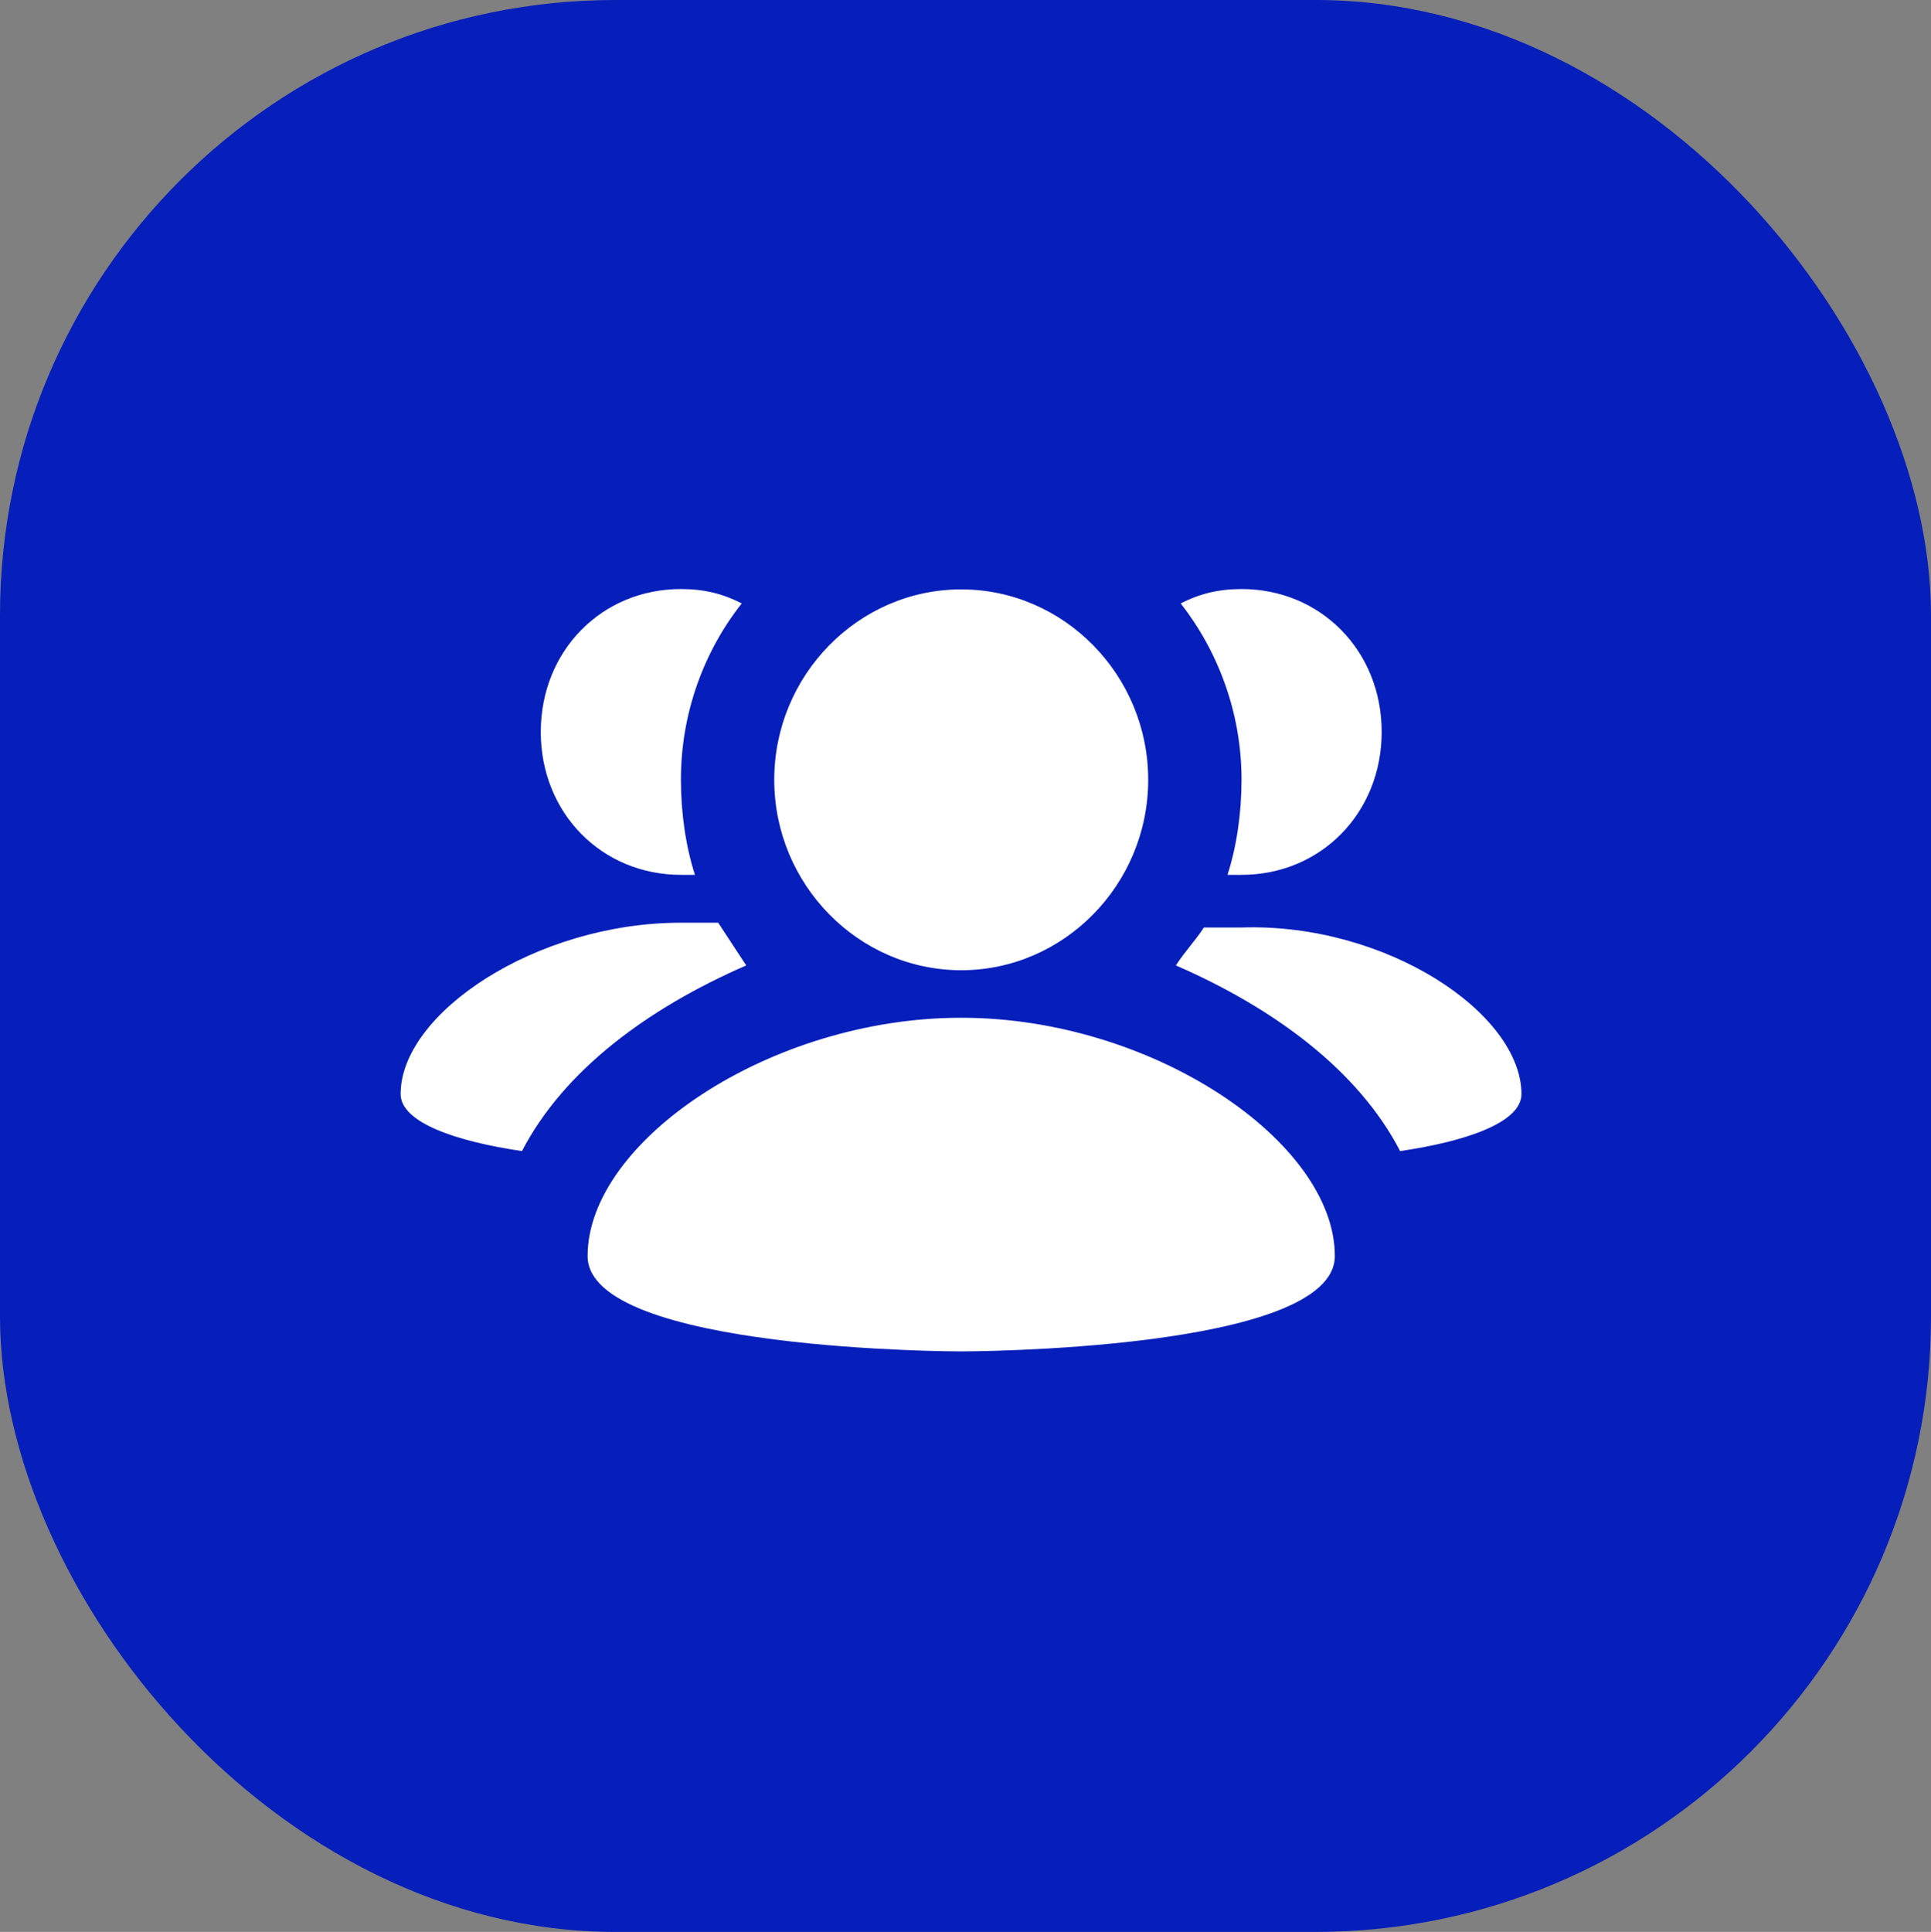
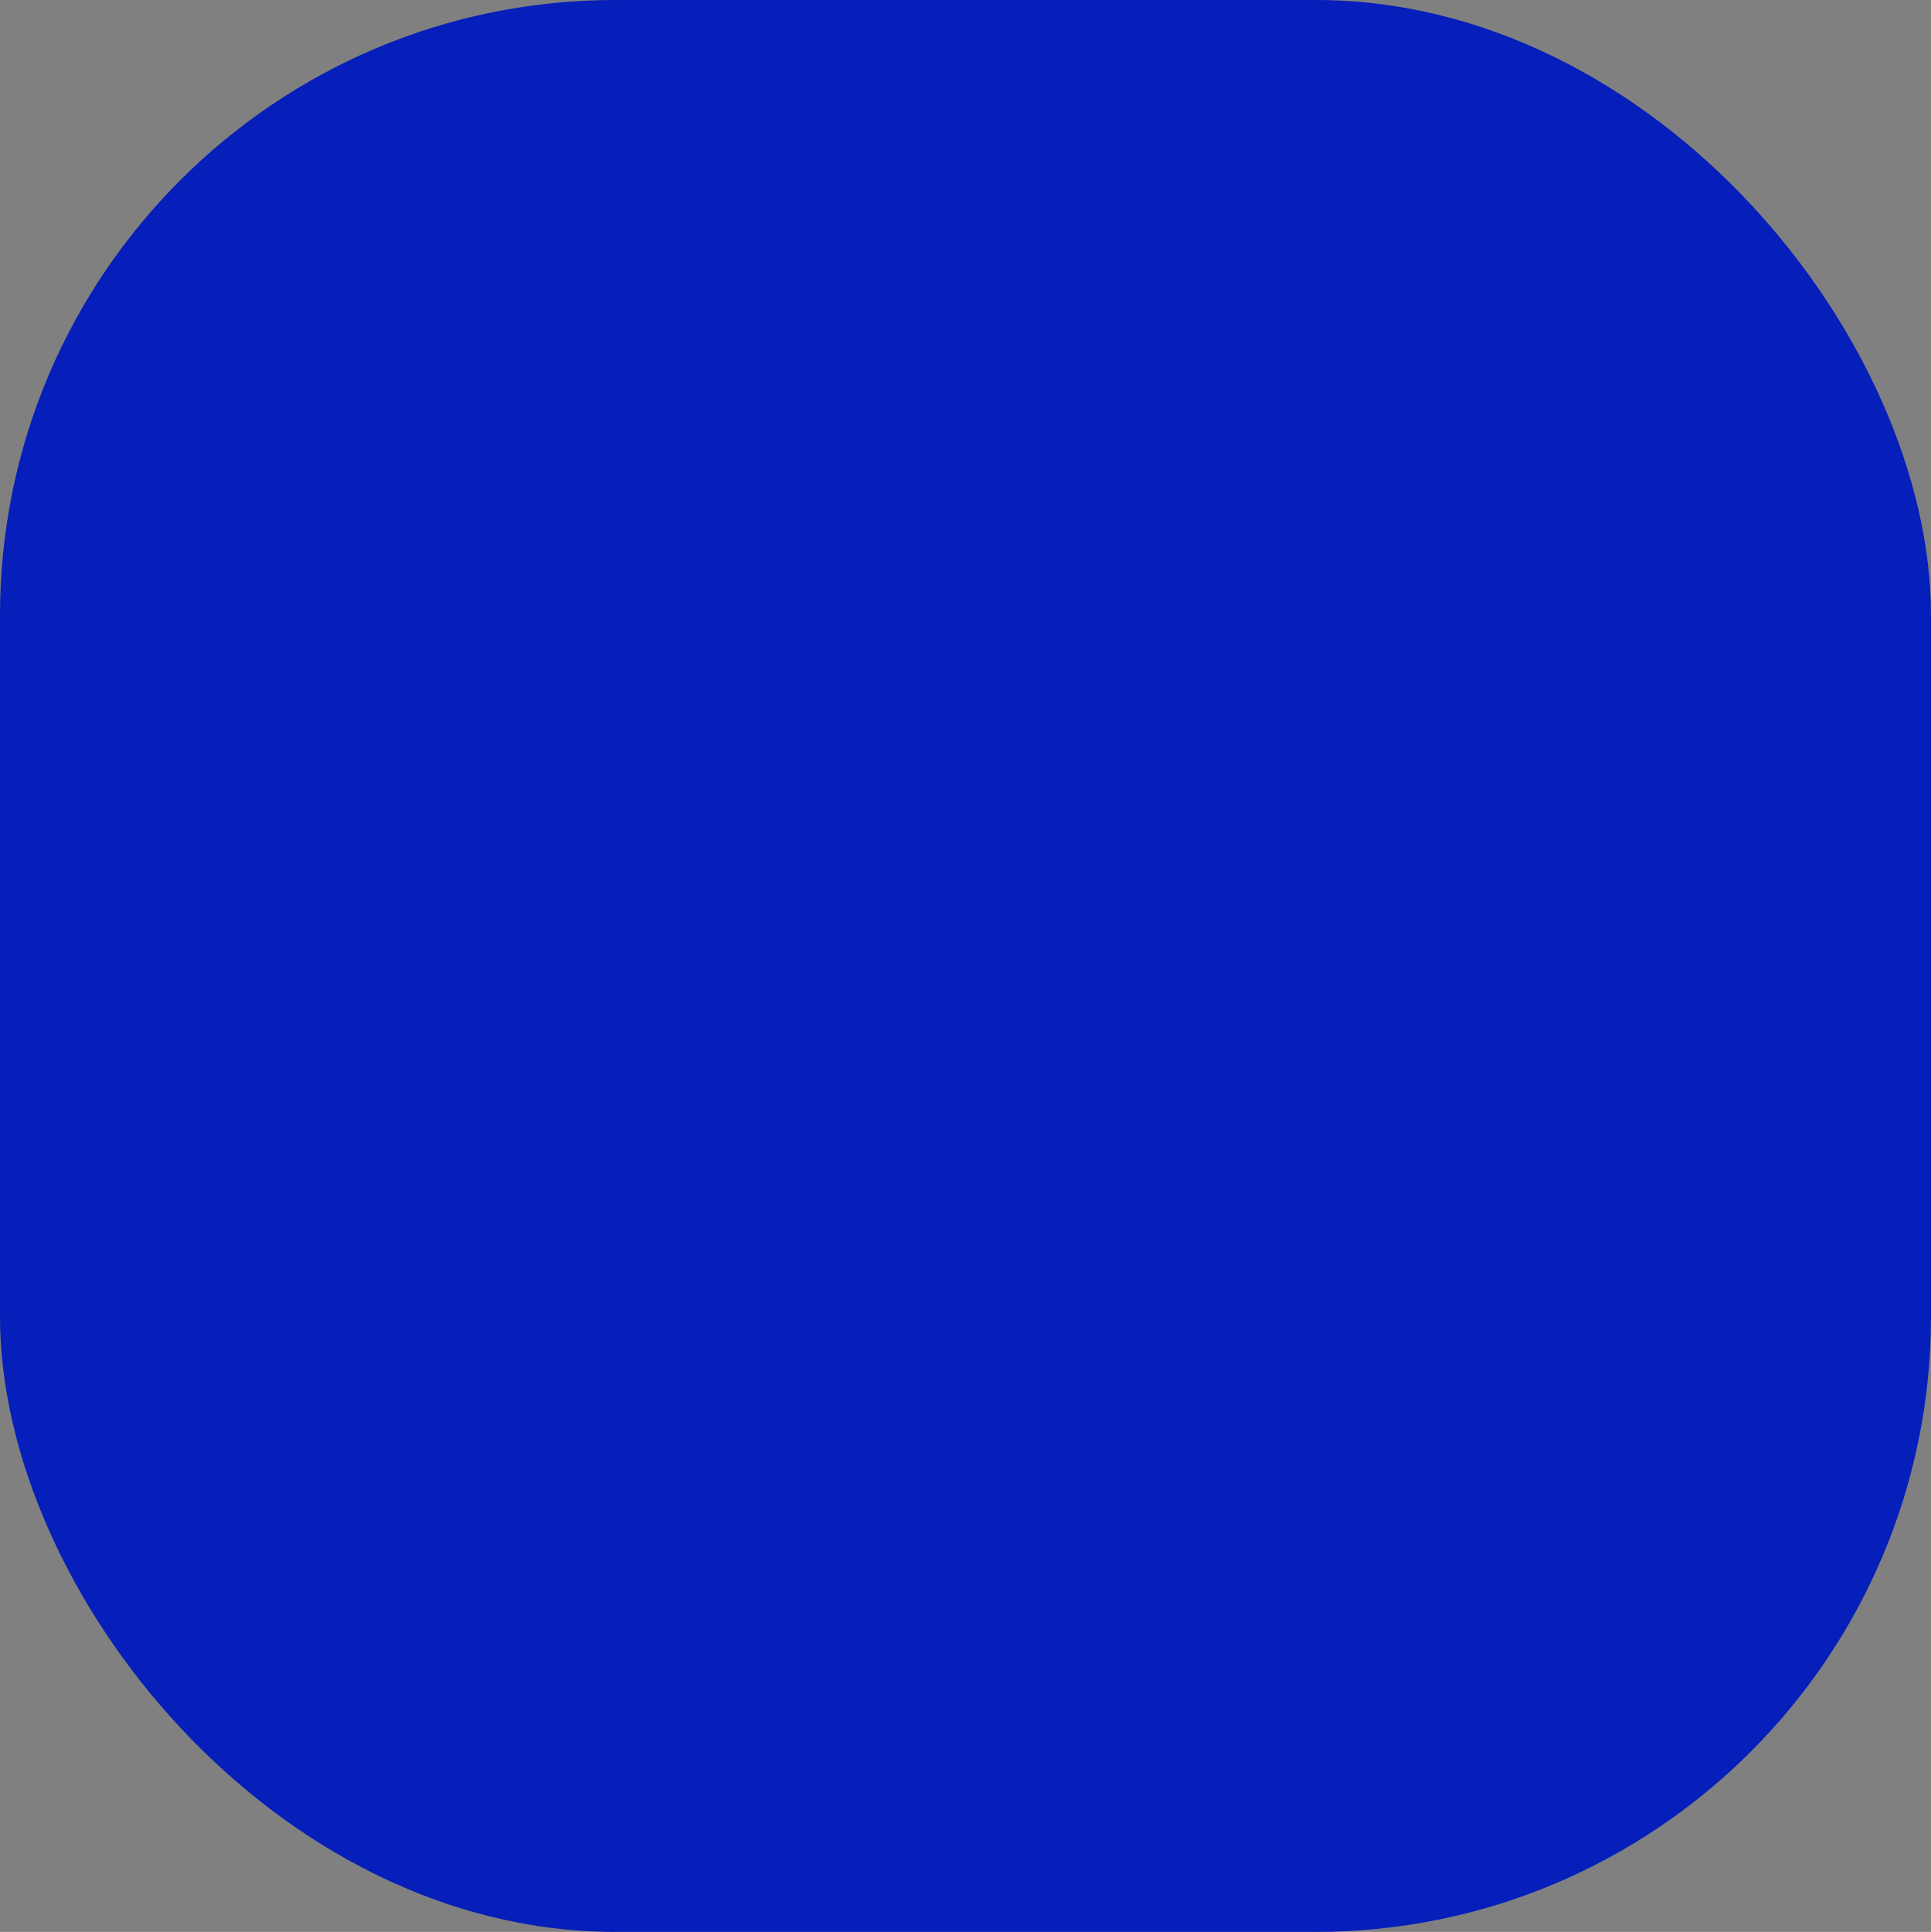
<svg xmlns="http://www.w3.org/2000/svg" id="b" viewBox="0 0 56.49 56.51">
  <rect x="0" y="0" width="56.49" height="56.51" fill="#808080" stroke="none" />
  <defs>
    <style>.d{fill:#fff;}.e{fill:#061eba;}.f{fill:none;}</style>
  </defs>
  <g id="c">
    <g>
      <rect class="e" x="0" width="56.49" height="56.51" rx="18" ry="18" />
-       <rect class="f" x="0" width="56.49" height="56.51" rx="18" ry="18" />
    </g>
-     <path class="d" d="m44.51,32c0,.84-1.64,1.39-3.55,1.67-1.23-2.37-3.69-4.18-6.56-5.43.27-.42.55-.7.82-1.11h1.09c4.24-.14,8.2,2.51,8.2,4.88Zm-23.5-5.01h-1.09c-4.24,0-8.2,2.65-8.2,5.01,0,.84,1.64,1.39,3.55,1.67,1.23-2.37,3.69-4.18,6.56-5.43l-.82-1.25Zm7.11,1.39c3.01,0,5.47-2.51,5.47-5.57s-2.46-5.57-5.47-5.57-5.47,2.51-5.47,5.57,2.46,5.57,5.47,5.57Zm0,1.39c-5.6,0-10.93,3.62-10.93,6.97,0,2.79,10.93,2.79,10.93,2.79,0,0,10.93,0,10.93-2.79,0-3.34-5.33-6.97-10.93-6.97Zm7.79-4.18h.41c2.32,0,4.1-1.81,4.1-4.18s-1.78-4.18-4.1-4.18c-.68,0-1.23.14-1.78.42,1.09,1.39,1.78,3.2,1.78,5.15,0,.98-.14,1.95-.41,2.79Zm-15.99,0h.41c-.27-.84-.41-1.81-.41-2.79,0-1.95.68-3.76,1.78-5.15-.55-.28-1.09-.42-1.78-.42-2.32,0-4.1,1.81-4.1,4.18s1.78,4.18,4.1,4.18Z" />
  </g>
</svg>